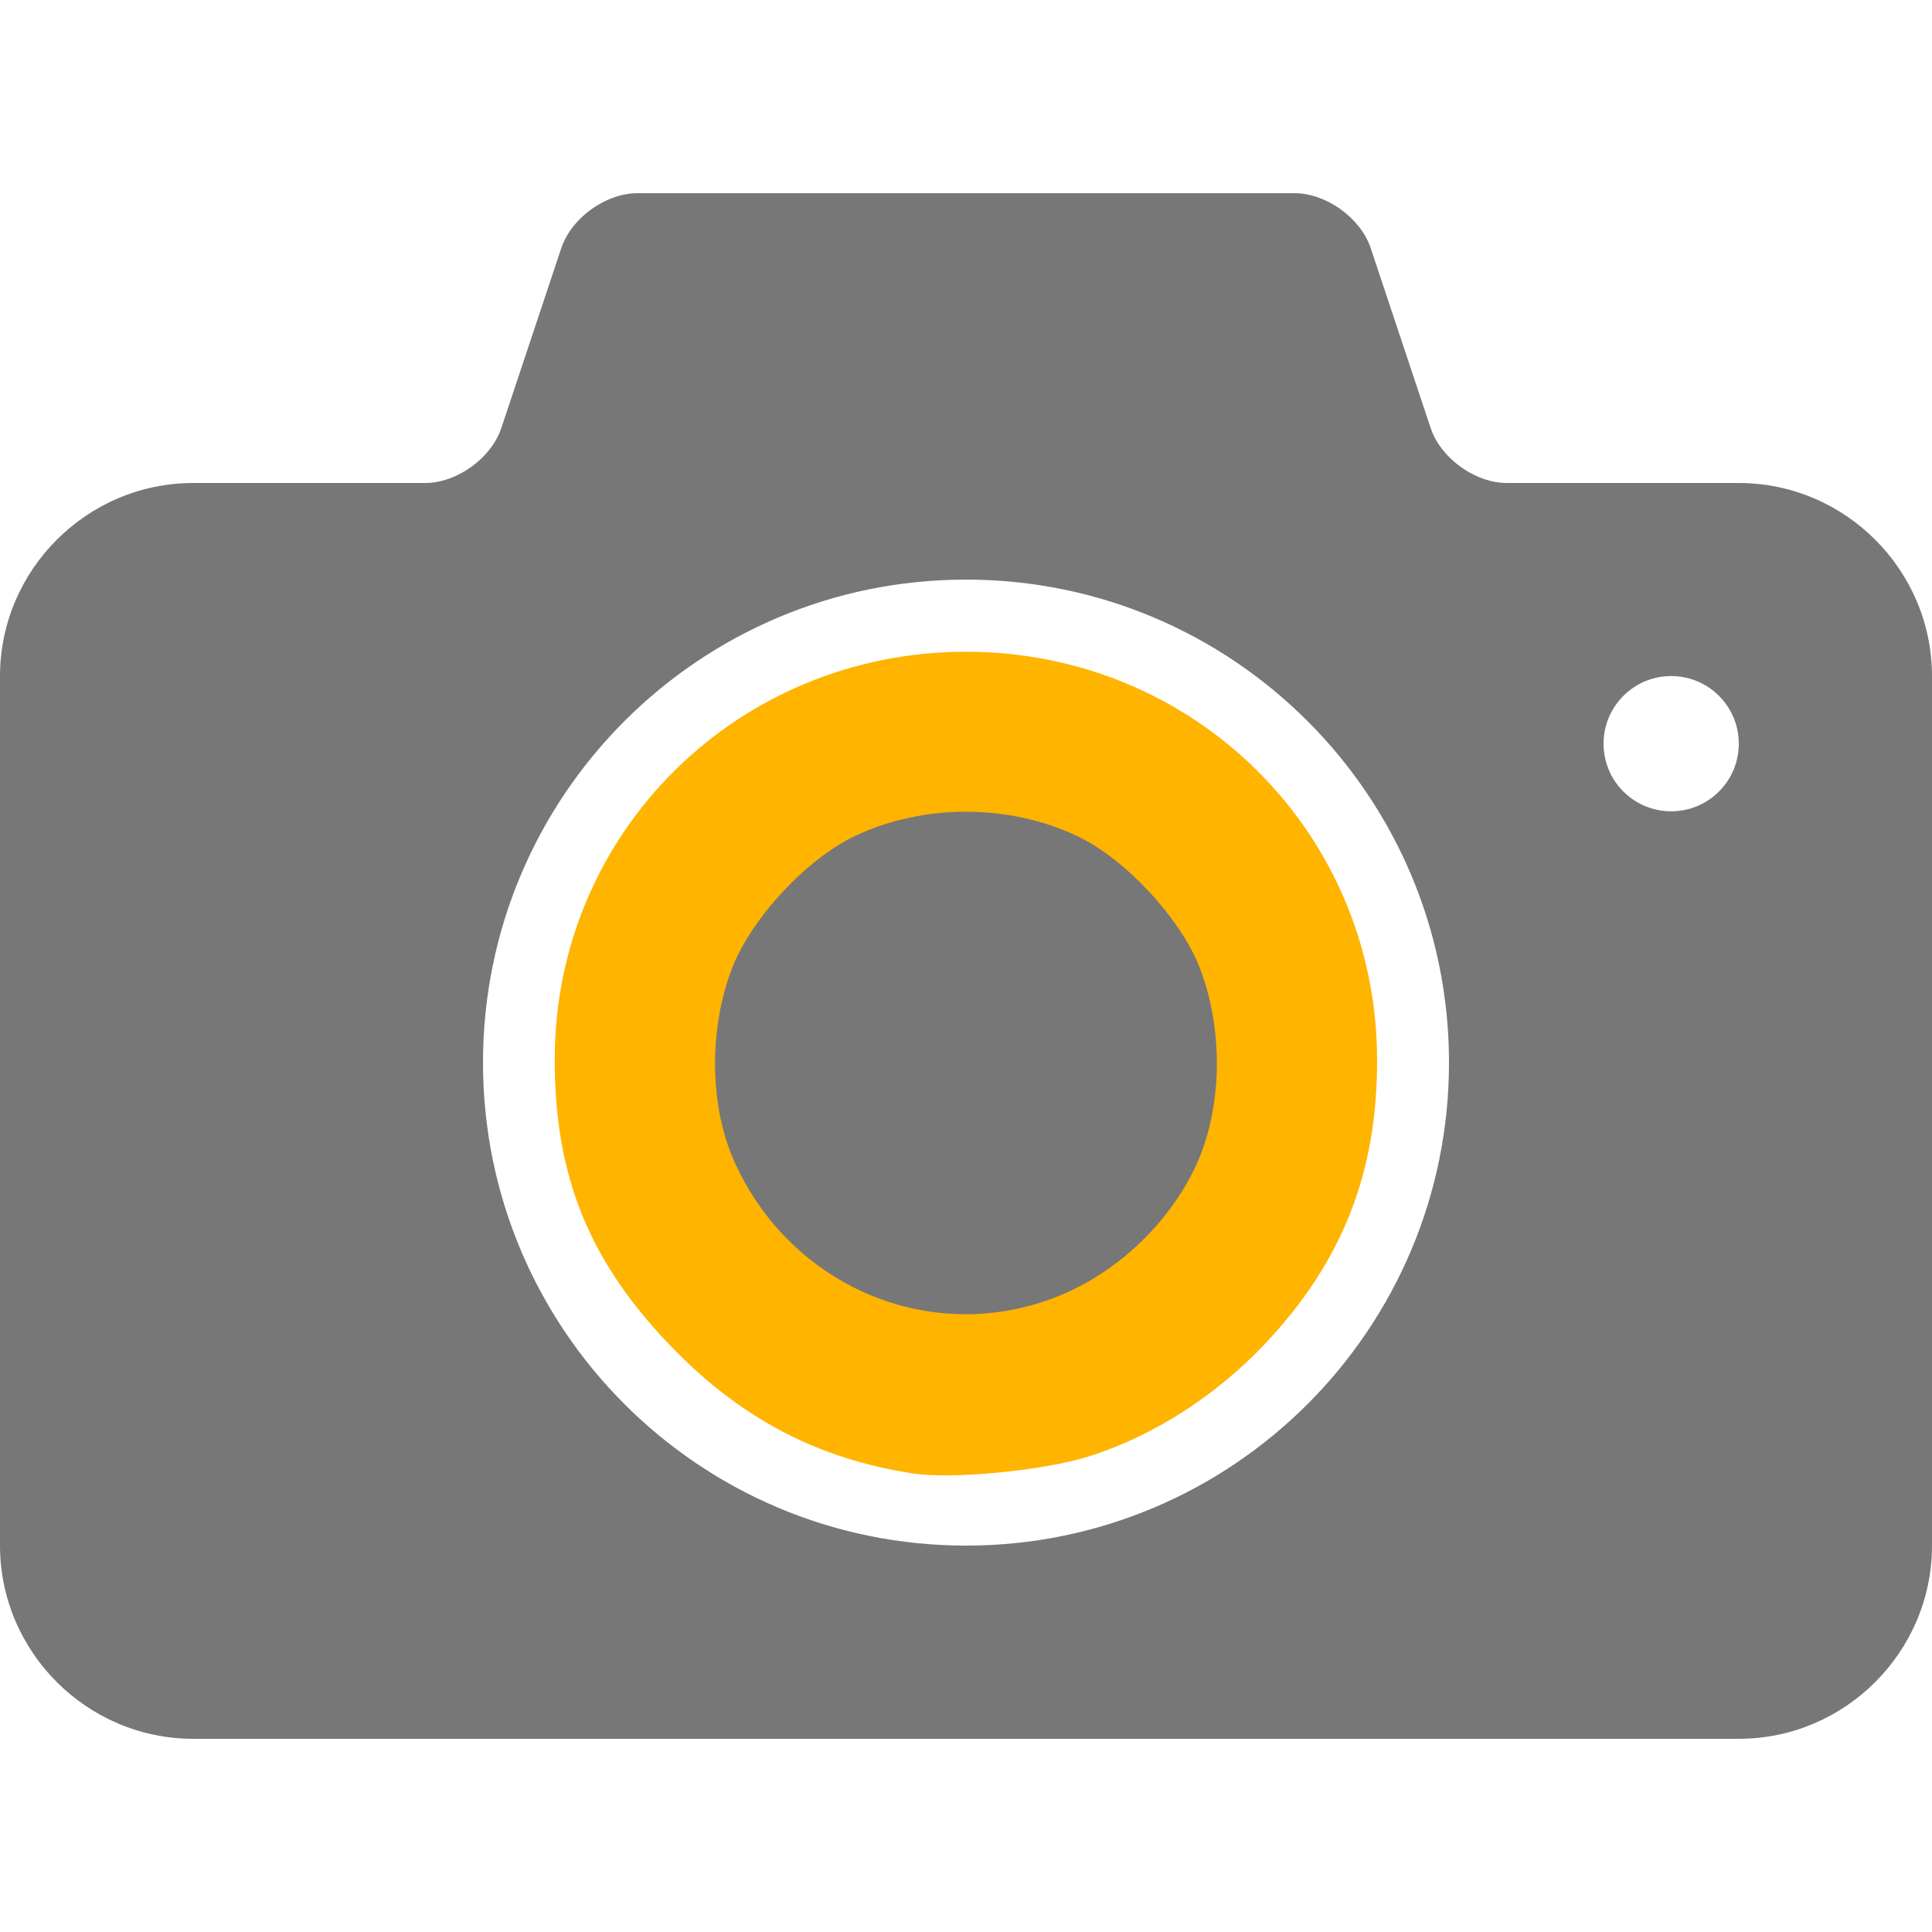
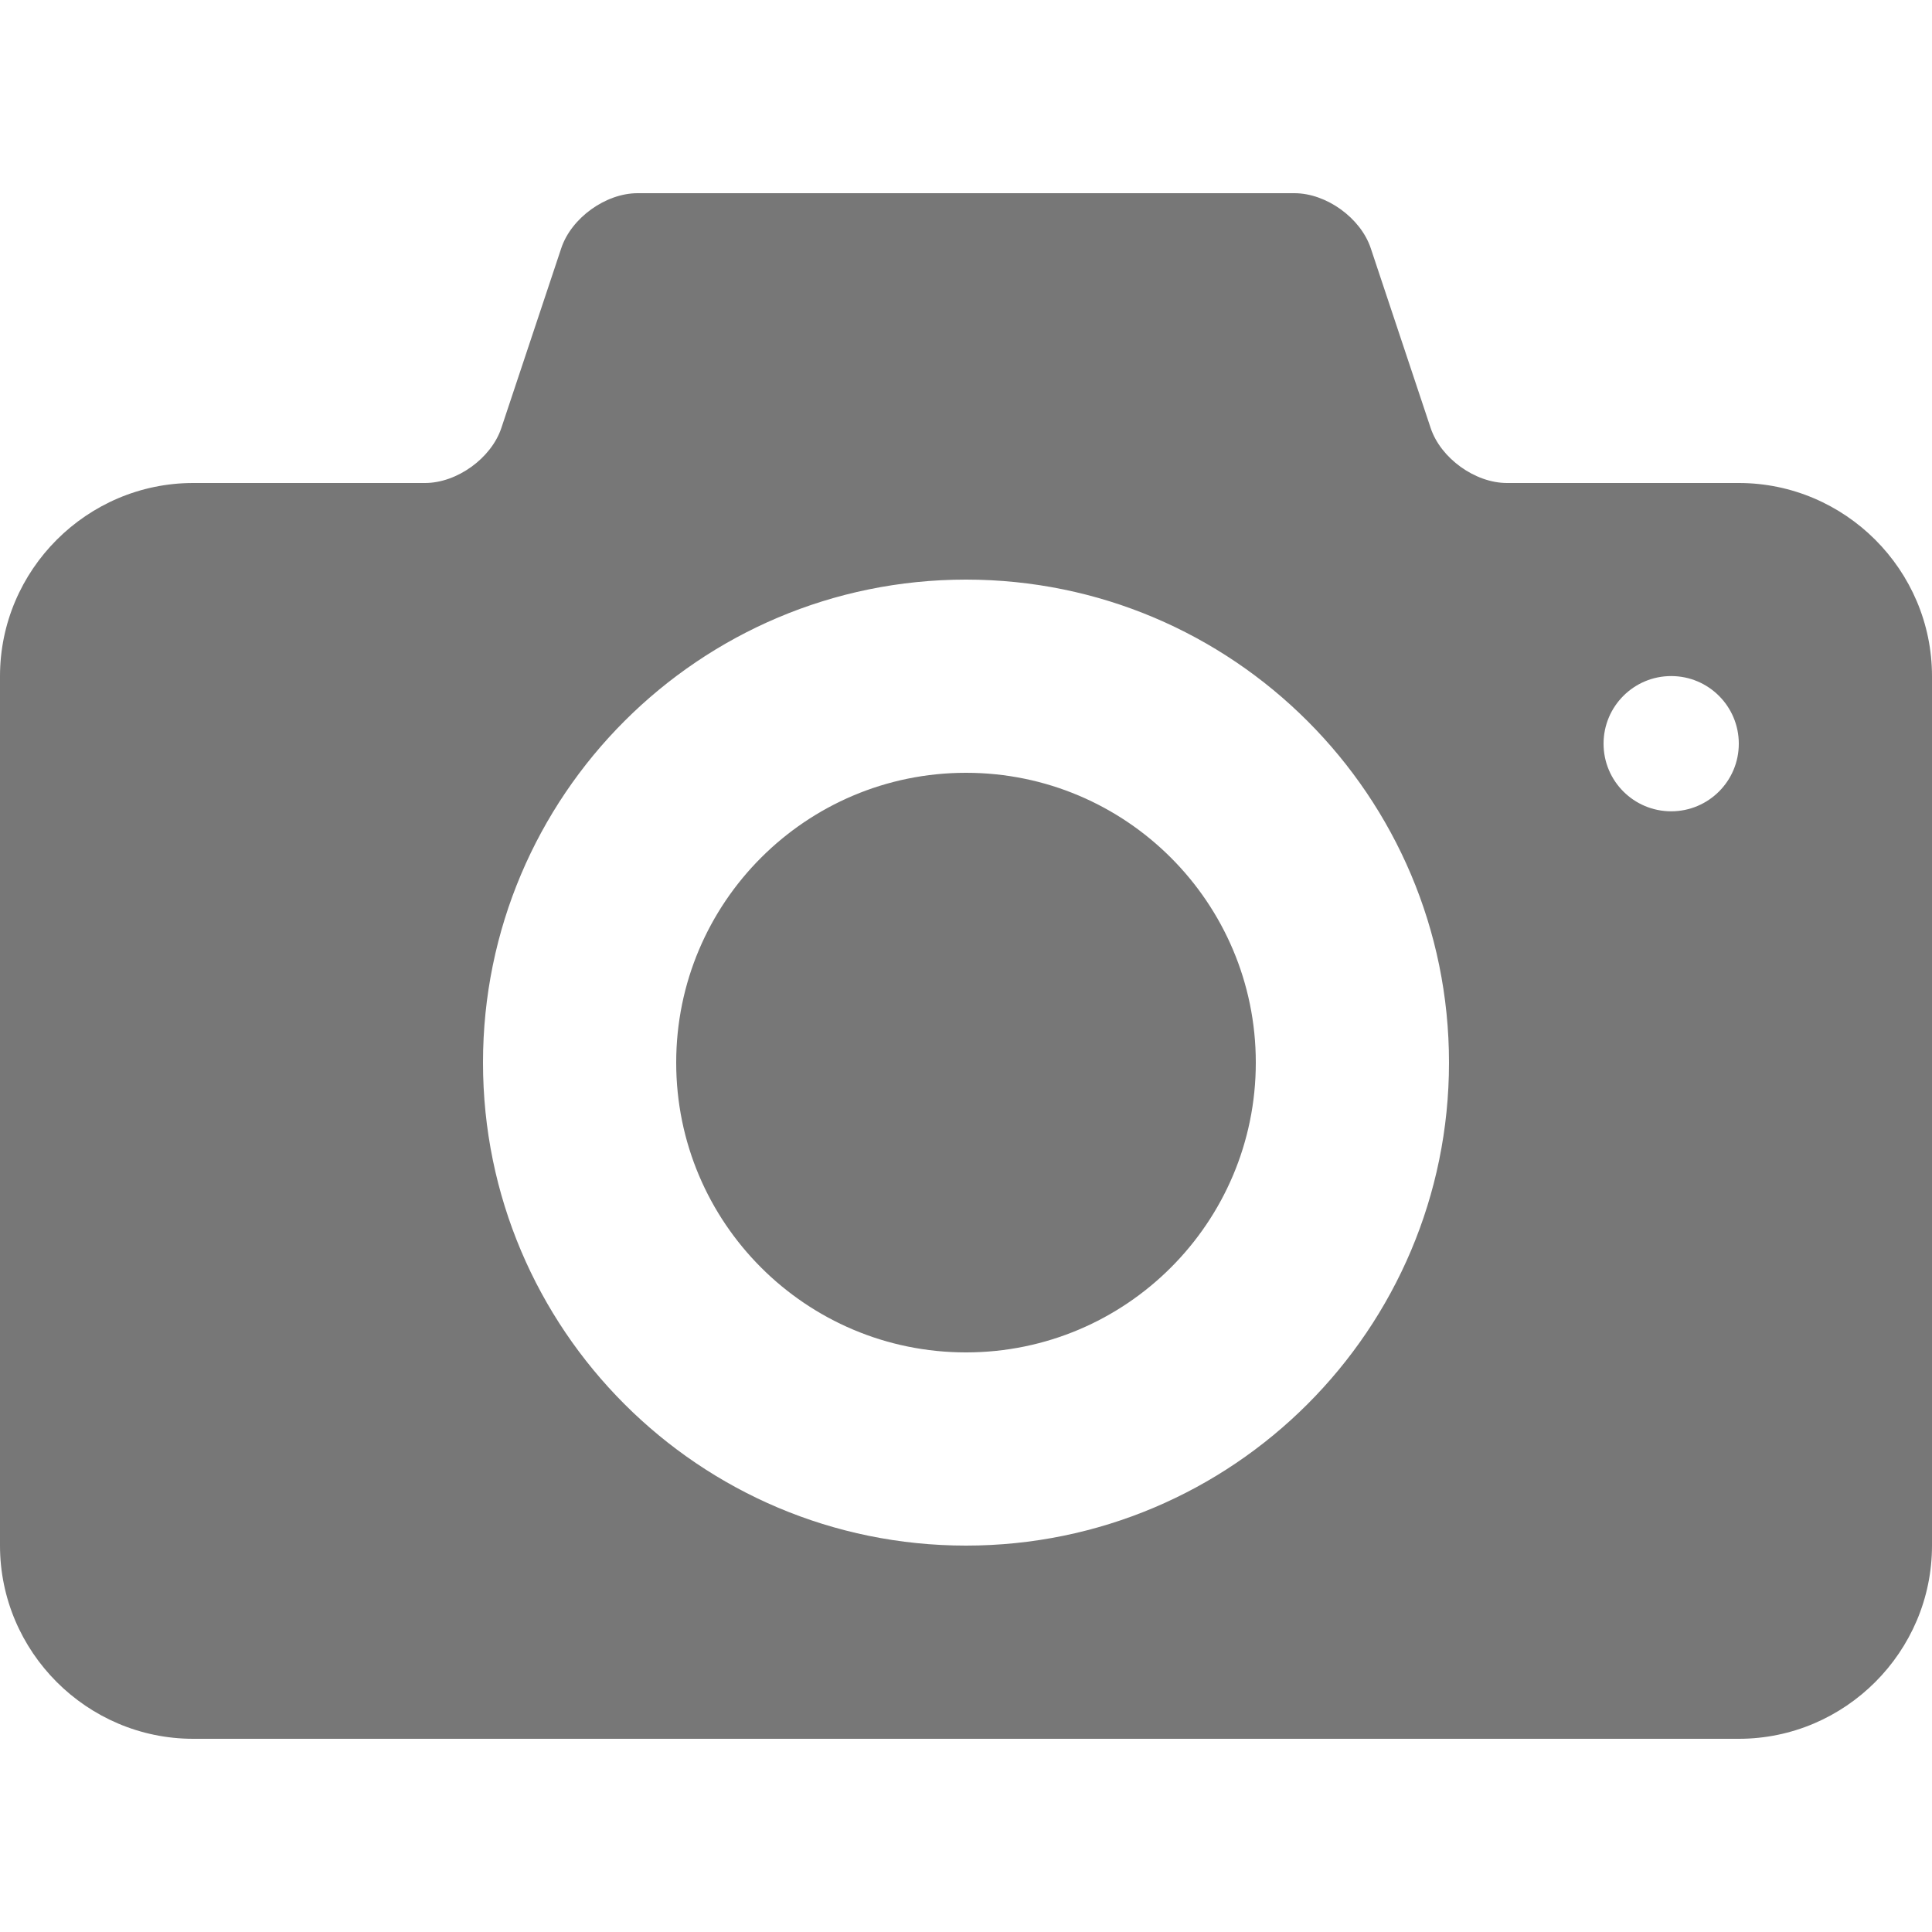
<svg xmlns="http://www.w3.org/2000/svg" xmlns:ns1="http://sodipodi.sourceforge.net/DTD/sodipodi-0.dtd" xmlns:ns2="http://www.inkscape.org/namespaces/inkscape" version="1.1" id="Capa_1" x="0px" y="0px" viewBox="0 0 100 100" style="enable-background:new 0 0 100 100;" xml:space="preserve" width="512px" height="512px" ns1:docname="labellisation-photo-camera.svg" ns2:version="0.92.4 (5da689c313, 2019-01-14)">
  <defs id="defs8667" />
  <ns1:namedview pagecolor="#ffffff" bordercolor="#666666" borderopacity="1" objecttolerance="10" gridtolerance="10" guidetolerance="10" ns2:pageopacity="0" ns2:pageshadow="2" ns2:window-width="1920" ns2:window-height="1017" id="namedview8665" showgrid="false" ns2:zoom="0.4609375" ns2:cx="256" ns2:cy="256" ns2:window-x="-8" ns2:window-y="-8" ns2:window-maximized="1" ns2:current-layer="Capa_1" />
  <g id="g8632">
    <g id="g8630">
      <path d="M50,40c-8.285,0-15,6.718-15,15c0,8.285,6.715,15,15,15c8.283,0,15-6.715,15-15    C65,46.718,58.283,40,50,40z M90,25H78c-1.65,0-3.428-1.28-3.949-2.846l-3.102-9.309C70.426,11.28,68.65,10,67,10H33    c-1.65,0-3.428,1.28-3.949,2.846l-3.102,9.309C25.426,23.72,23.65,25,22,25H10C4.5,25,0,29.5,0,35v45c0,5.5,4.5,10,10,10h80    c5.5,0,10-4.5,10-10V35C100,29.5,95.5,25,90,25z M50,80c-13.807,0-25-11.193-25-25c0-13.806,11.193-25,25-25    c13.805,0,25,11.194,25,25C75,68.807,63.805,80,50,80z M86.5,41.993c-1.932,0-3.5-1.566-3.5-3.5c0-1.932,1.568-3.5,3.5-3.5    c1.934,0,3.5,1.568,3.5,3.5C90,40.427,88.433,41.993,86.5,41.993z" fill="#777777" id="path8628" />
    </g>
  </g>
  <g id="g8634">
</g>
  <g id="g8636">
</g>
  <g id="g8638">
</g>
  <g id="g8640">
</g>
  <g id="g8642">
</g>
  <g id="g8644">
</g>
  <g id="g8646">
</g>
  <g id="g8648">
</g>
  <g id="g8650">
</g>
  <g id="g8652">
</g>
  <g id="g8654">
</g>
  <g id="g8656">
</g>
  <g id="g8658">
</g>
  <g id="g8660">
</g>
  <g id="g8662">
</g>
-   <path style="fill:#ffb400;fill-opacity:1;stroke:none;stroke-width:0.366" d="M 47.258,76.266 C 42.437,75.529 38.512,73.51 35.001,69.961 30.548,65.461 28.688,60.961 28.712,54.751 28.758,43.056 38.2,33.734 49.999,33.734 c 11.789,0 21.211,9.306 21.279,21.017 0.034,5.902 -1.78,10.535 -5.794,14.797 -2.562,2.72 -5.86,4.821 -9.194,5.856 -2.325,0.722 -7.017,1.17 -9.032,0.862 z m 8.061,-9.412 c 2.836,-1.294 5.333,-3.779 6.61,-6.58 1.345,-2.949 1.409,-7 0.162,-10.2 -0.991,-2.541 -3.821,-5.59 -6.293,-6.778 -3.555,-1.708 -8.043,-1.708 -11.597,0 -2.472,1.188 -5.302,4.237 -6.293,6.778 -1.248,3.203 -1.189,7.264 0.15,10.16 3.089,6.684 10.713,9.608 17.262,6.621 z" id="path9235" ns2:connector-curvature="0" />
</svg>